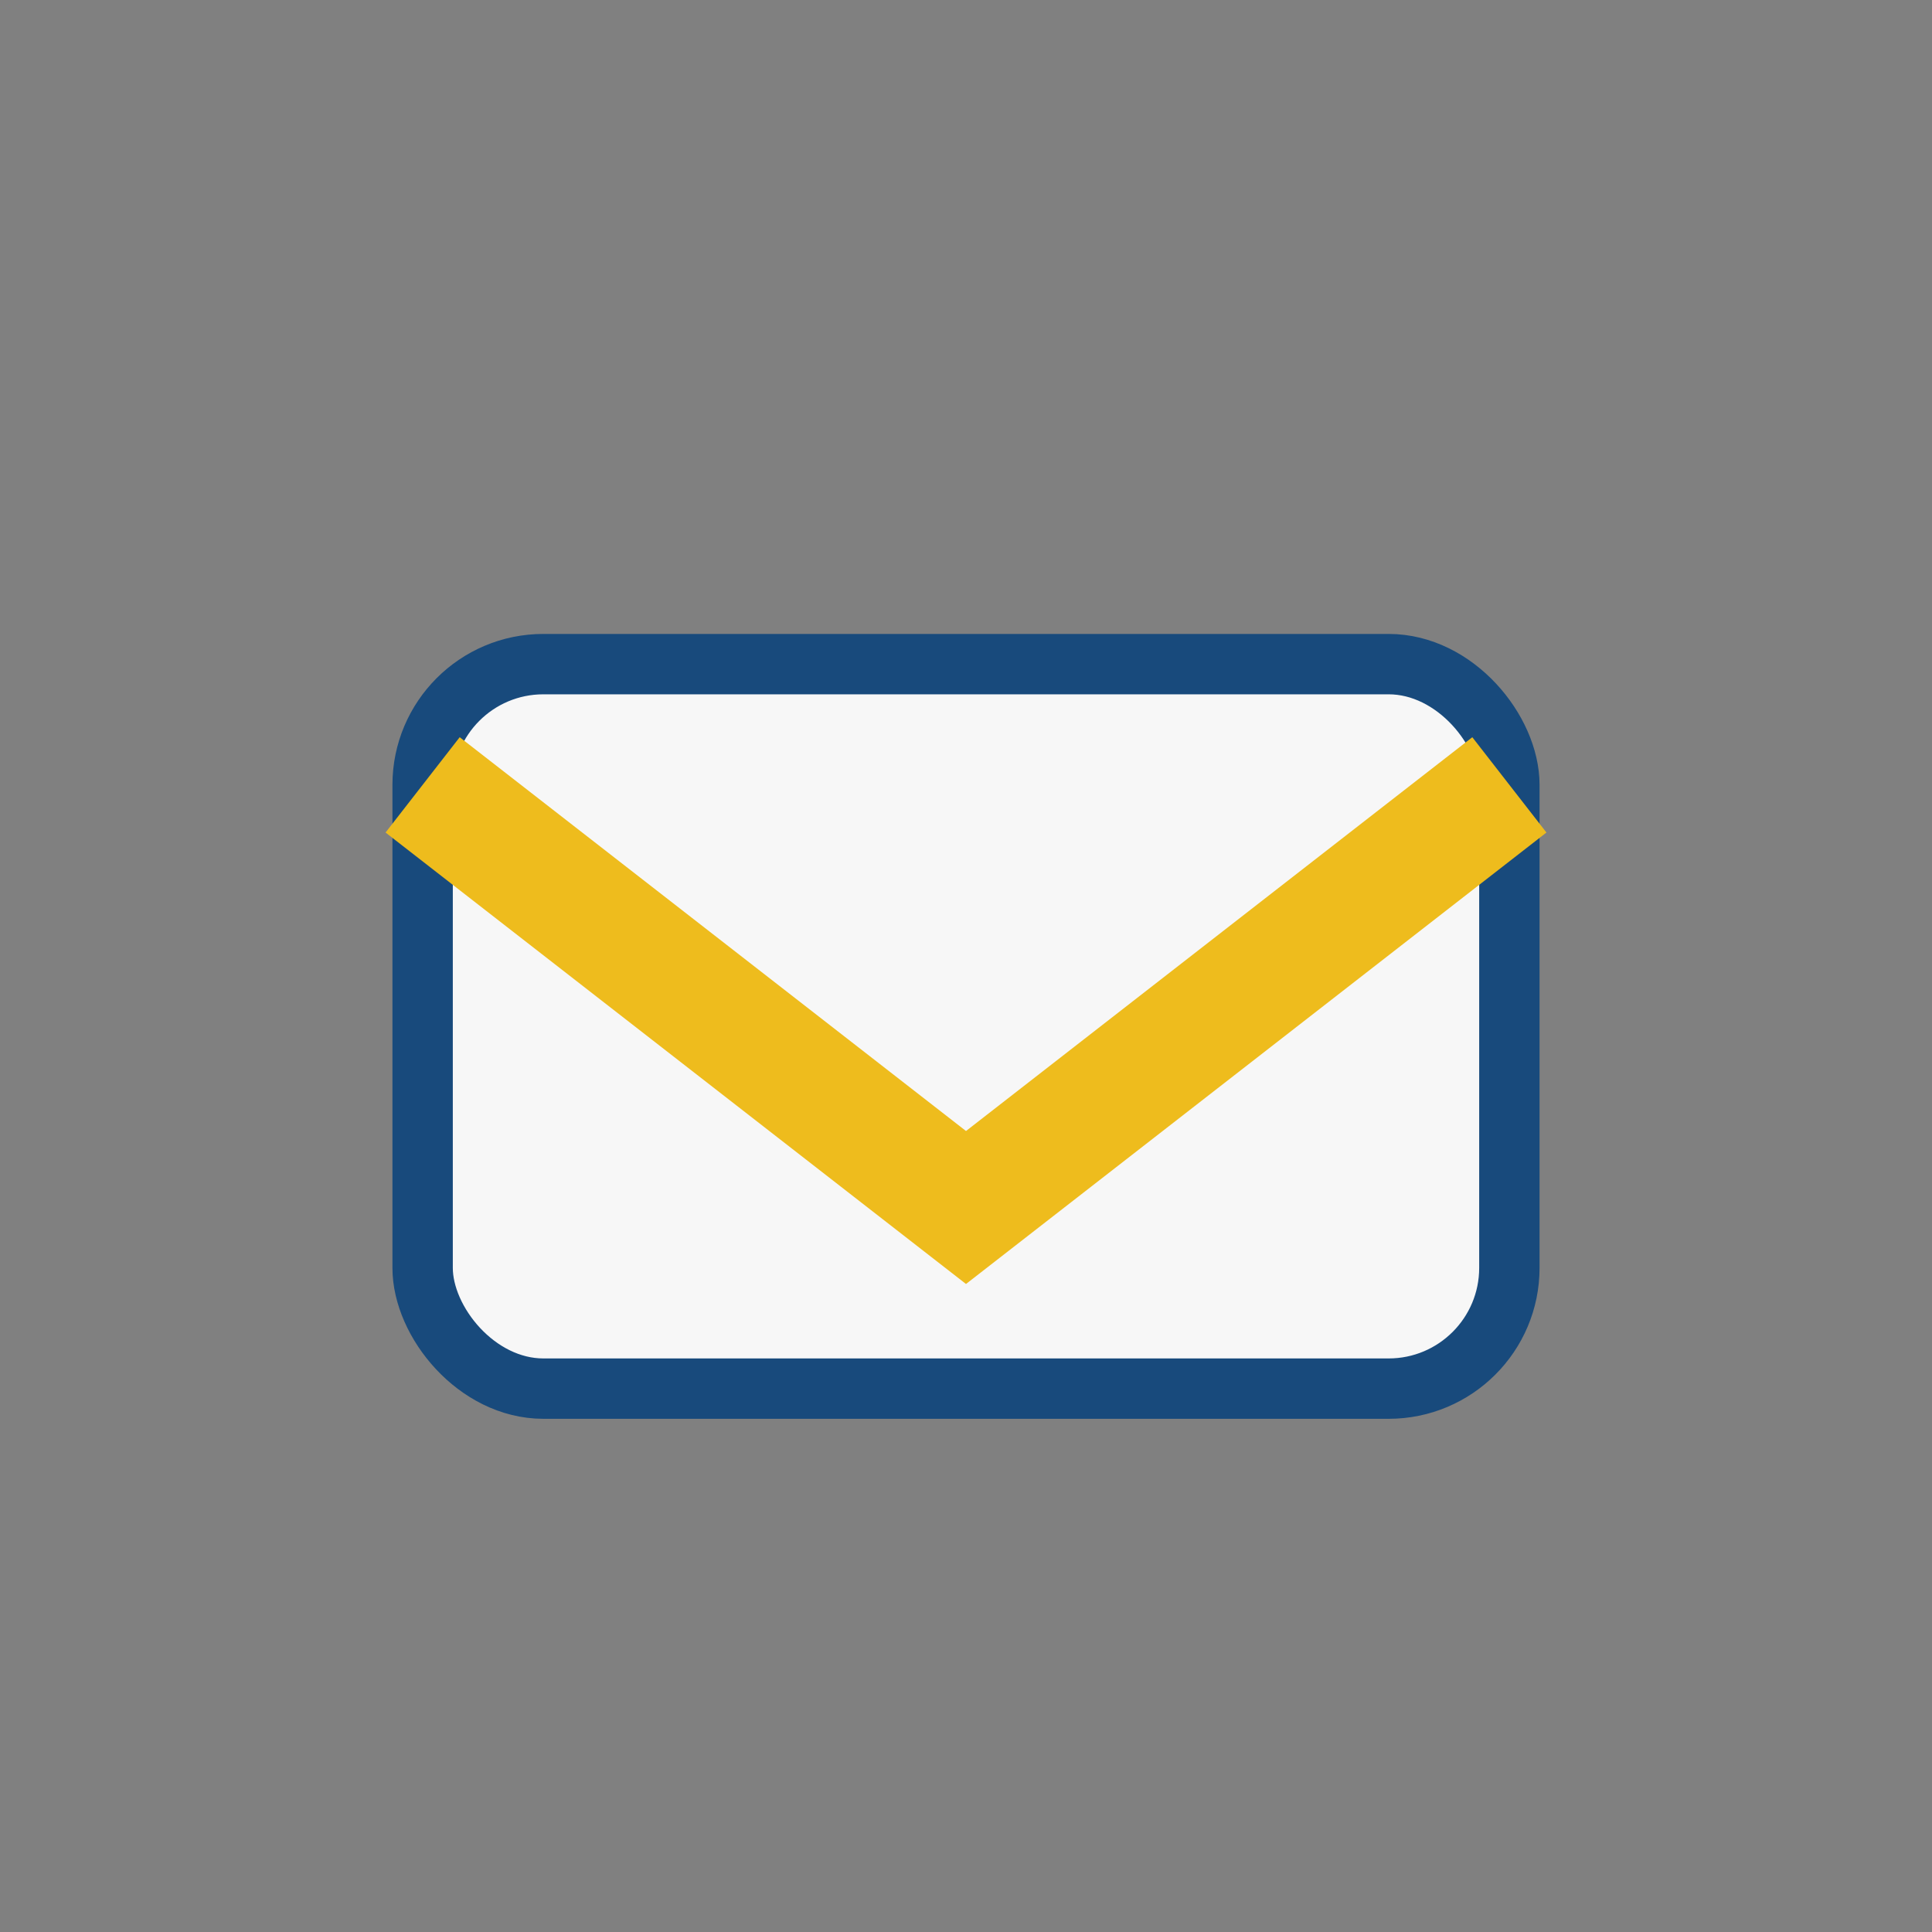
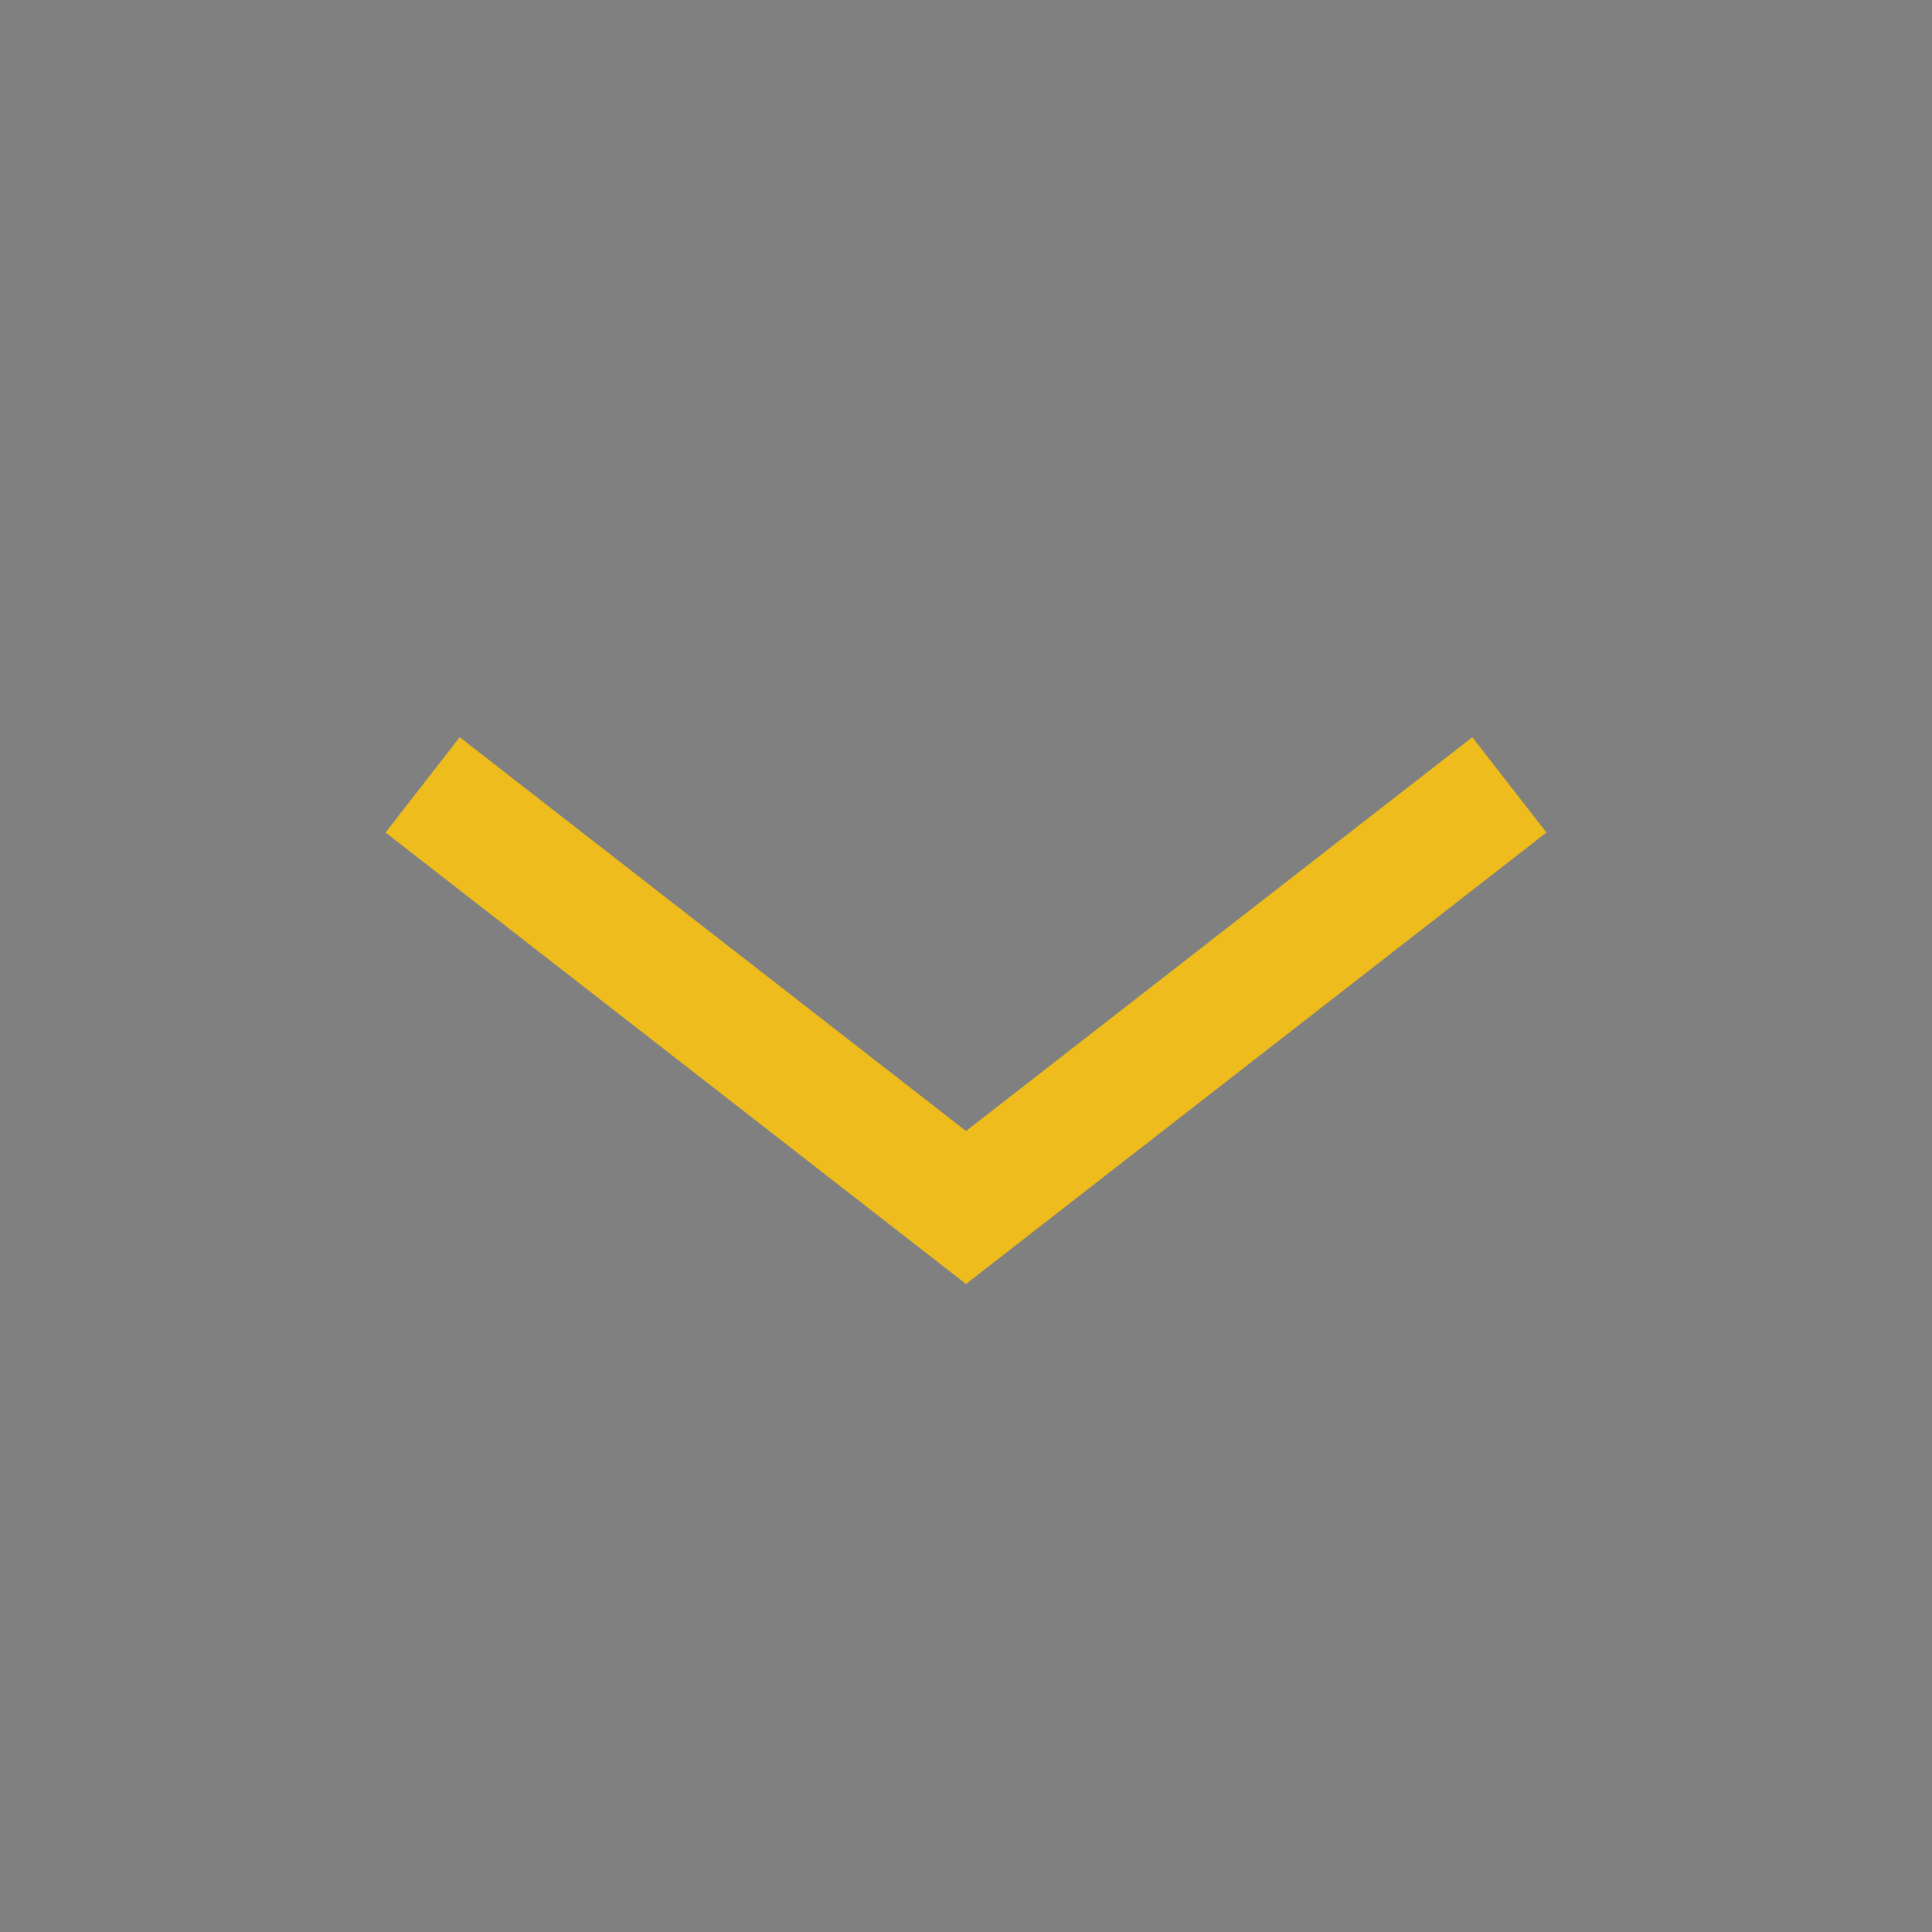
<svg xmlns="http://www.w3.org/2000/svg" width="32" height="32" viewBox="0 0 32 32">
  <rect x="0" y="0" width="32" height="32" fill="#808080" stroke="none" />
-   <rect x="7" y="11" width="18" height="12" rx="2" fill="#F7F7F7" stroke="#184A7C" />
  <path d="M7 13l9 7 9-7" stroke="#EEBC1D" stroke-width="2" fill="none" />
</svg>